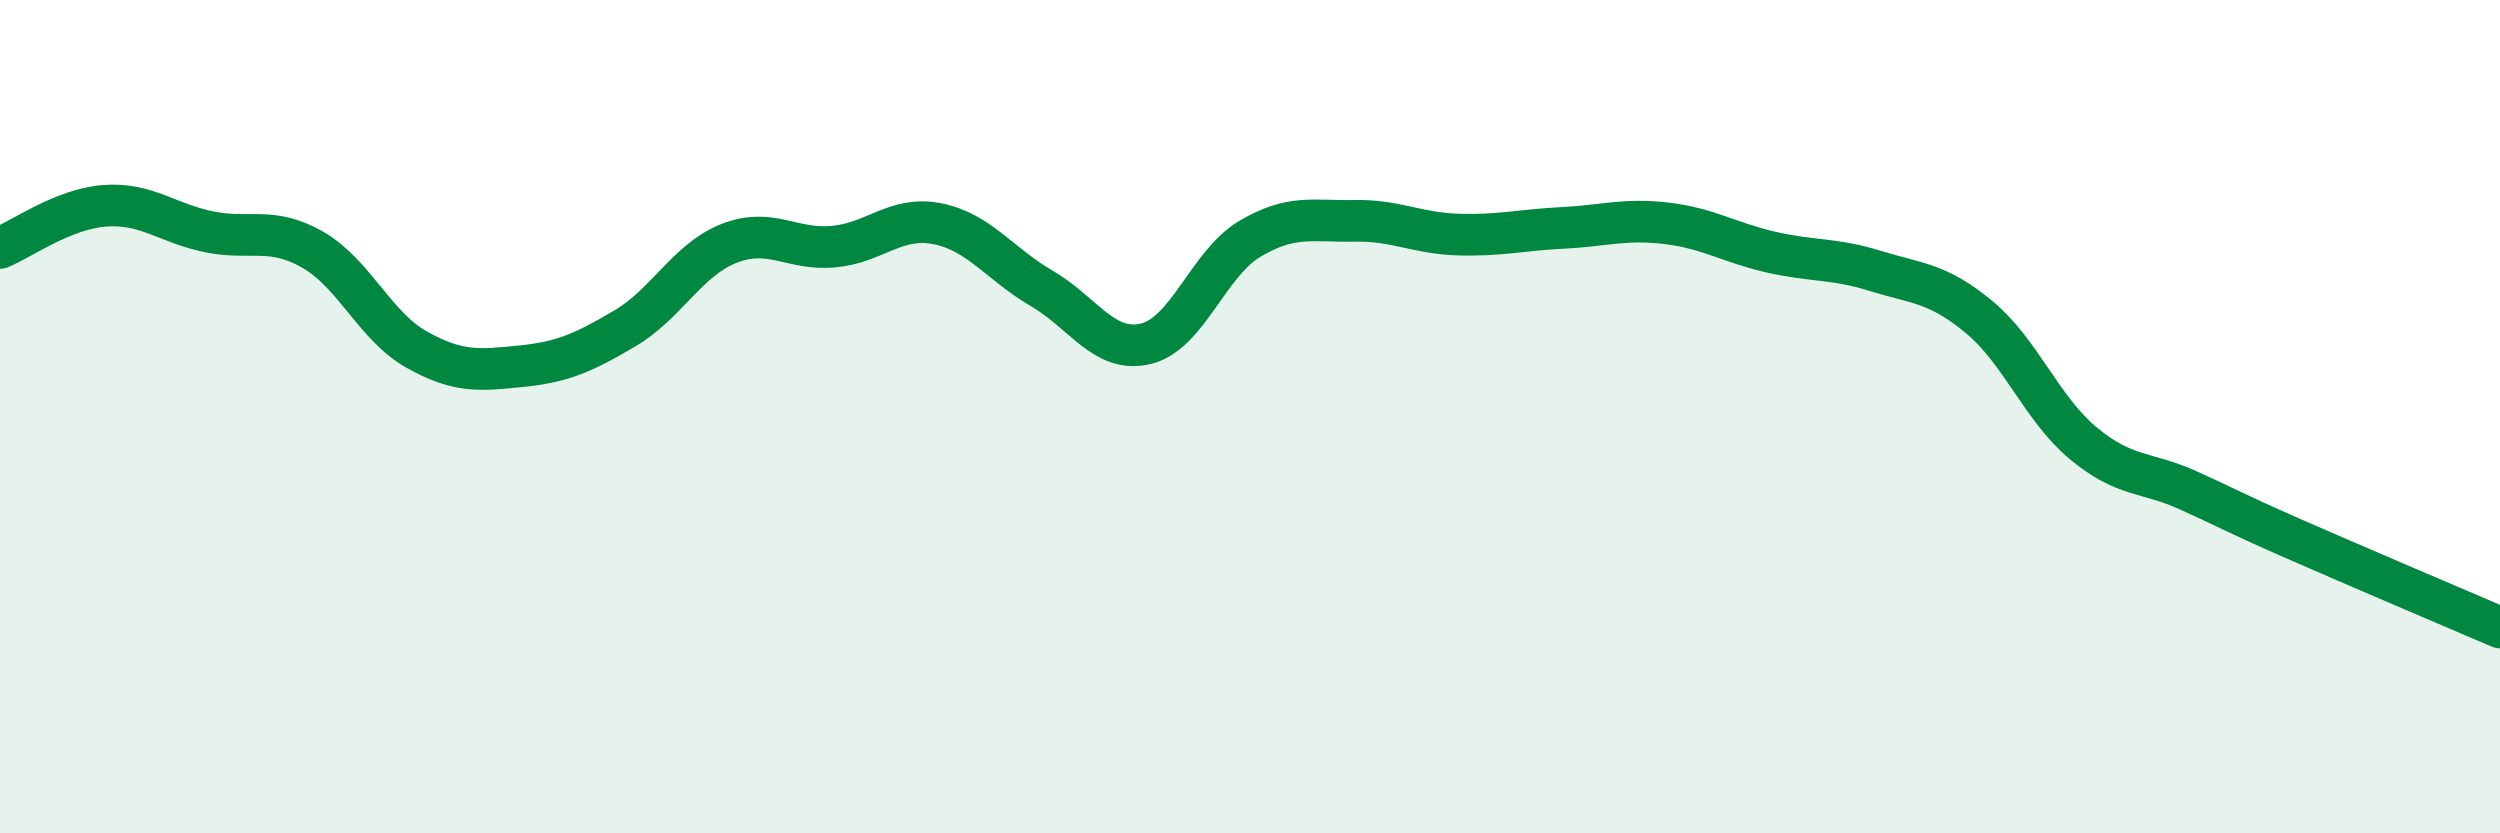
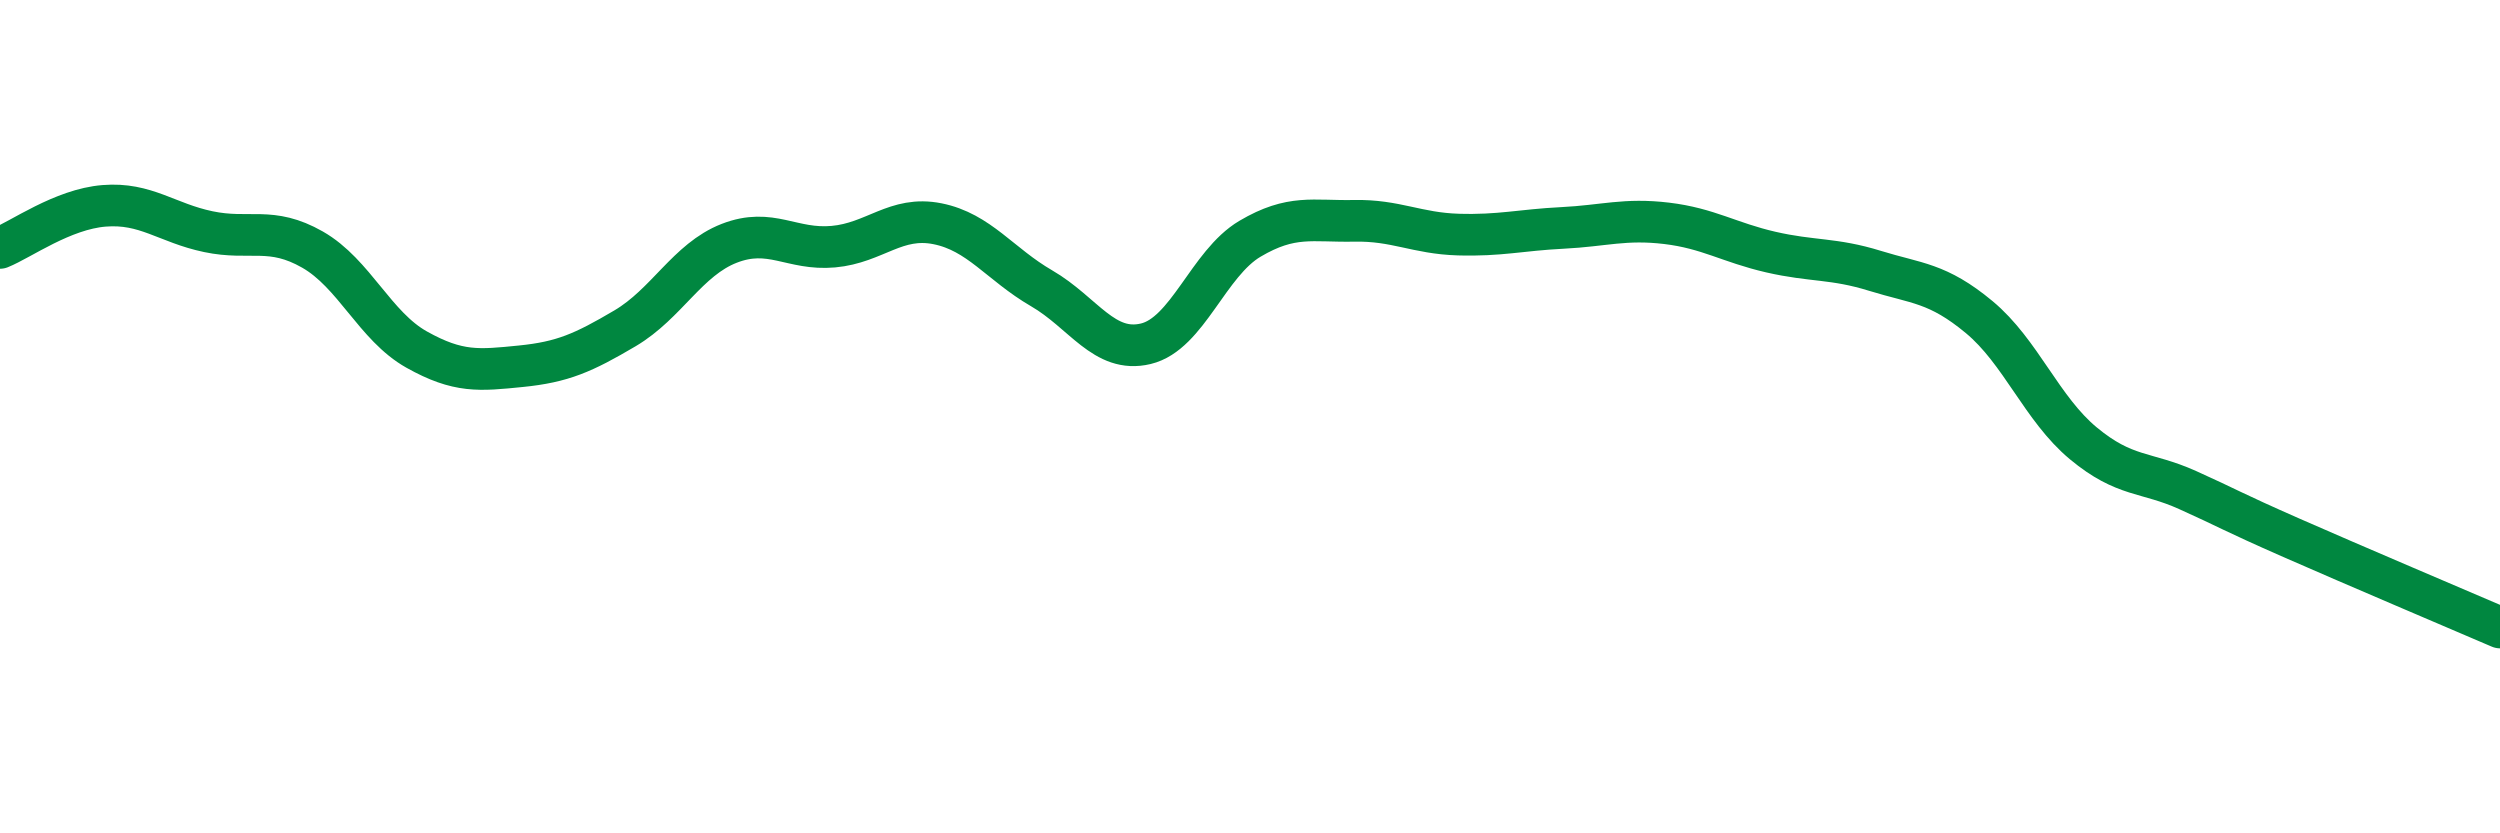
<svg xmlns="http://www.w3.org/2000/svg" width="60" height="20" viewBox="0 0 60 20">
-   <path d="M 0,5.95 C 0.5,5.75 1.5,5.02 2.5,4.94 C 3.5,4.86 4,5.35 5,5.56 C 6,5.77 6.5,5.42 7.5,5.99 C 8.5,6.56 9,7.83 10,8.39 C 11,8.95 11.5,8.89 12.5,8.79 C 13.5,8.69 14,8.47 15,7.88 C 16,7.29 16.5,6.23 17.5,5.84 C 18.5,5.45 19,6.01 20,5.92 C 21,5.83 21.5,5.17 22.5,5.37 C 23.5,5.57 24,6.34 25,6.92 C 26,7.5 26.5,8.49 27.5,8.25 C 28.5,8.01 29,6.32 30,5.73 C 31,5.14 31.5,5.32 32.5,5.3 C 33.5,5.28 34,5.6 35,5.63 C 36,5.66 36.5,5.52 37.5,5.47 C 38.5,5.42 39,5.24 40,5.36 C 41,5.48 41.5,5.82 42.5,6.05 C 43.5,6.28 44,6.19 45,6.5 C 46,6.81 46.5,6.78 47.5,7.61 C 48.5,8.44 49,9.81 50,10.64 C 51,11.47 51.5,11.31 52.5,11.76 C 53.5,12.21 53.5,12.25 55,12.91 C 56.5,13.57 59,14.63 60,15.06L60 20L0 20Z" fill="#008740" opacity="0.1" stroke-linecap="round" stroke-linejoin="round" />
  <path d="M 0,5.95 C 0.5,5.75 1.5,5.02 2.5,4.94 C 3.5,4.86 4,5.35 5,5.56 C 6,5.77 6.5,5.42 7.5,5.99 C 8.5,6.56 9,7.83 10,8.39 C 11,8.95 11.5,8.89 12.5,8.79 C 13.5,8.69 14,8.47 15,7.88 C 16,7.29 16.5,6.23 17.5,5.84 C 18.5,5.45 19,6.01 20,5.92 C 21,5.83 21.5,5.17 22.5,5.37 C 23.5,5.57 24,6.34 25,6.92 C 26,7.5 26.5,8.49 27.5,8.25 C 28.5,8.01 29,6.32 30,5.73 C 31,5.14 31.5,5.32 32.5,5.3 C 33.5,5.28 34,5.6 35,5.63 C 36,5.66 36.5,5.52 37.5,5.47 C 38.5,5.42 39,5.24 40,5.36 C 41,5.48 41.5,5.82 42.5,6.05 C 43.5,6.28 44,6.19 45,6.5 C 46,6.81 46.5,6.78 47.5,7.61 C 48.5,8.44 49,9.81 50,10.64 C 51,11.47 51.5,11.31 52.5,11.76 C 53.5,12.21 53.5,12.25 55,12.91 C 56.5,13.57 59,14.63 60,15.06" stroke="#008740" stroke-width="1" fill="none" stroke-linecap="round" stroke-linejoin="round" />
</svg>